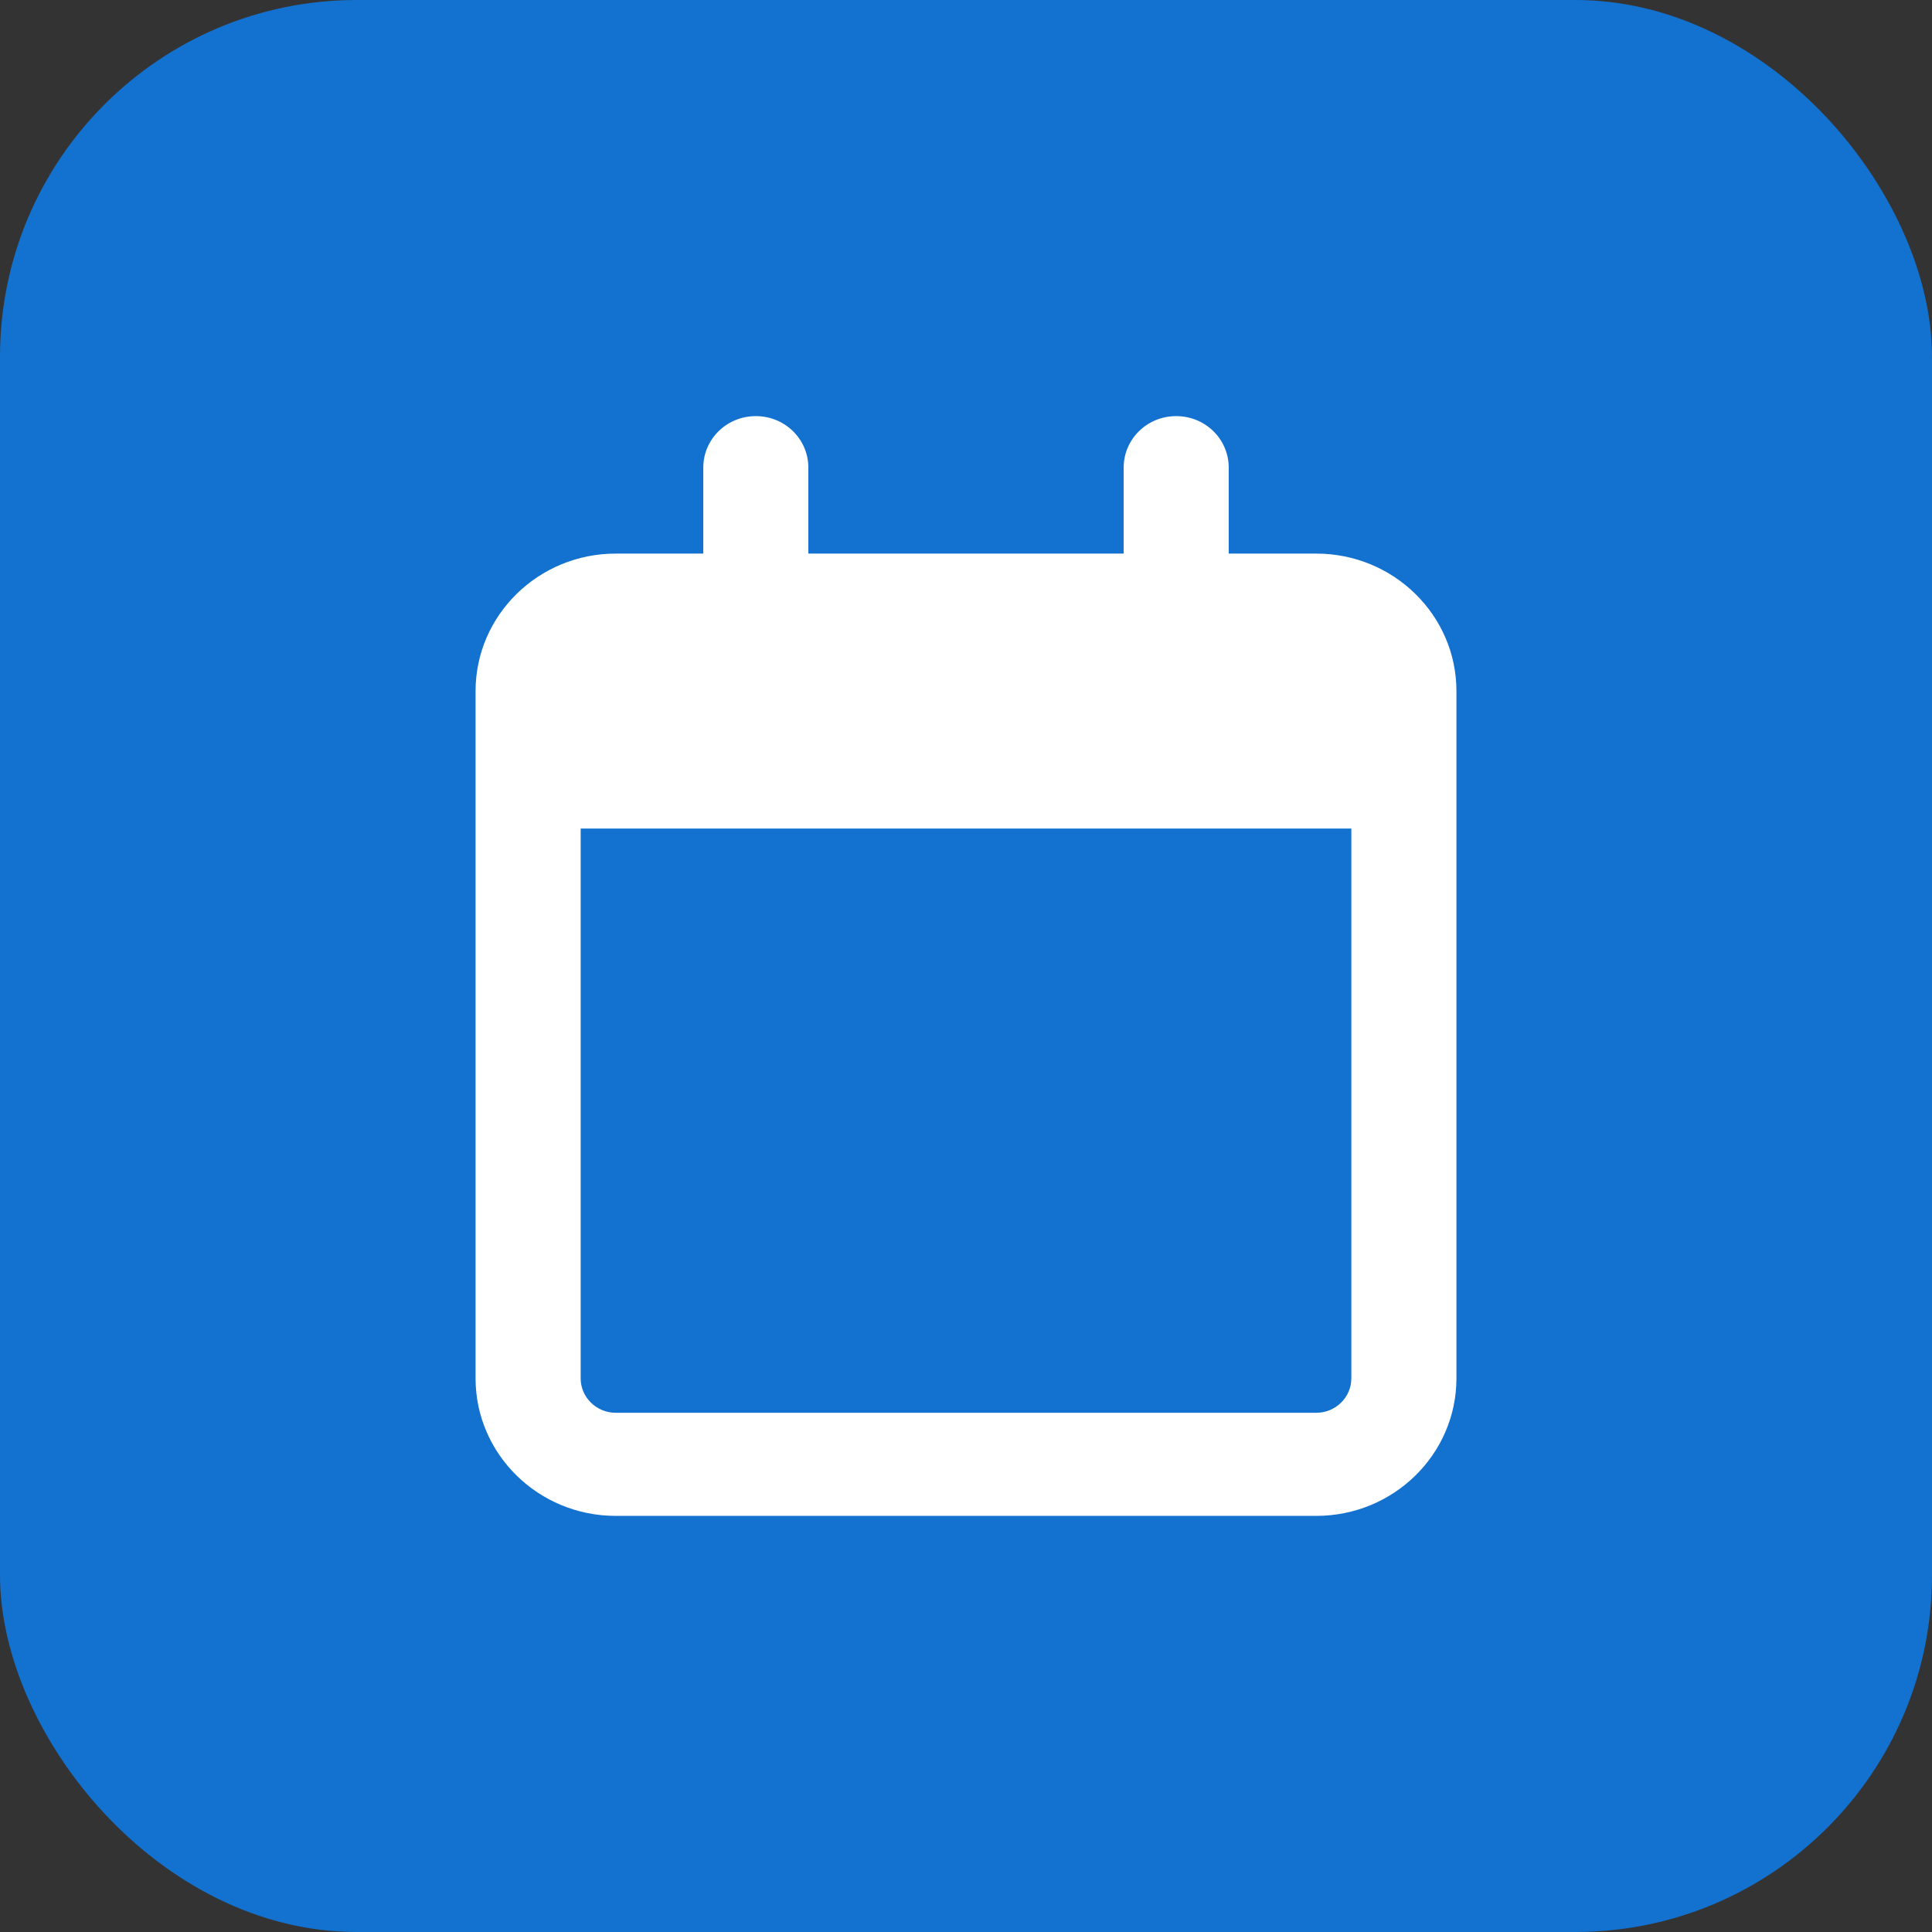
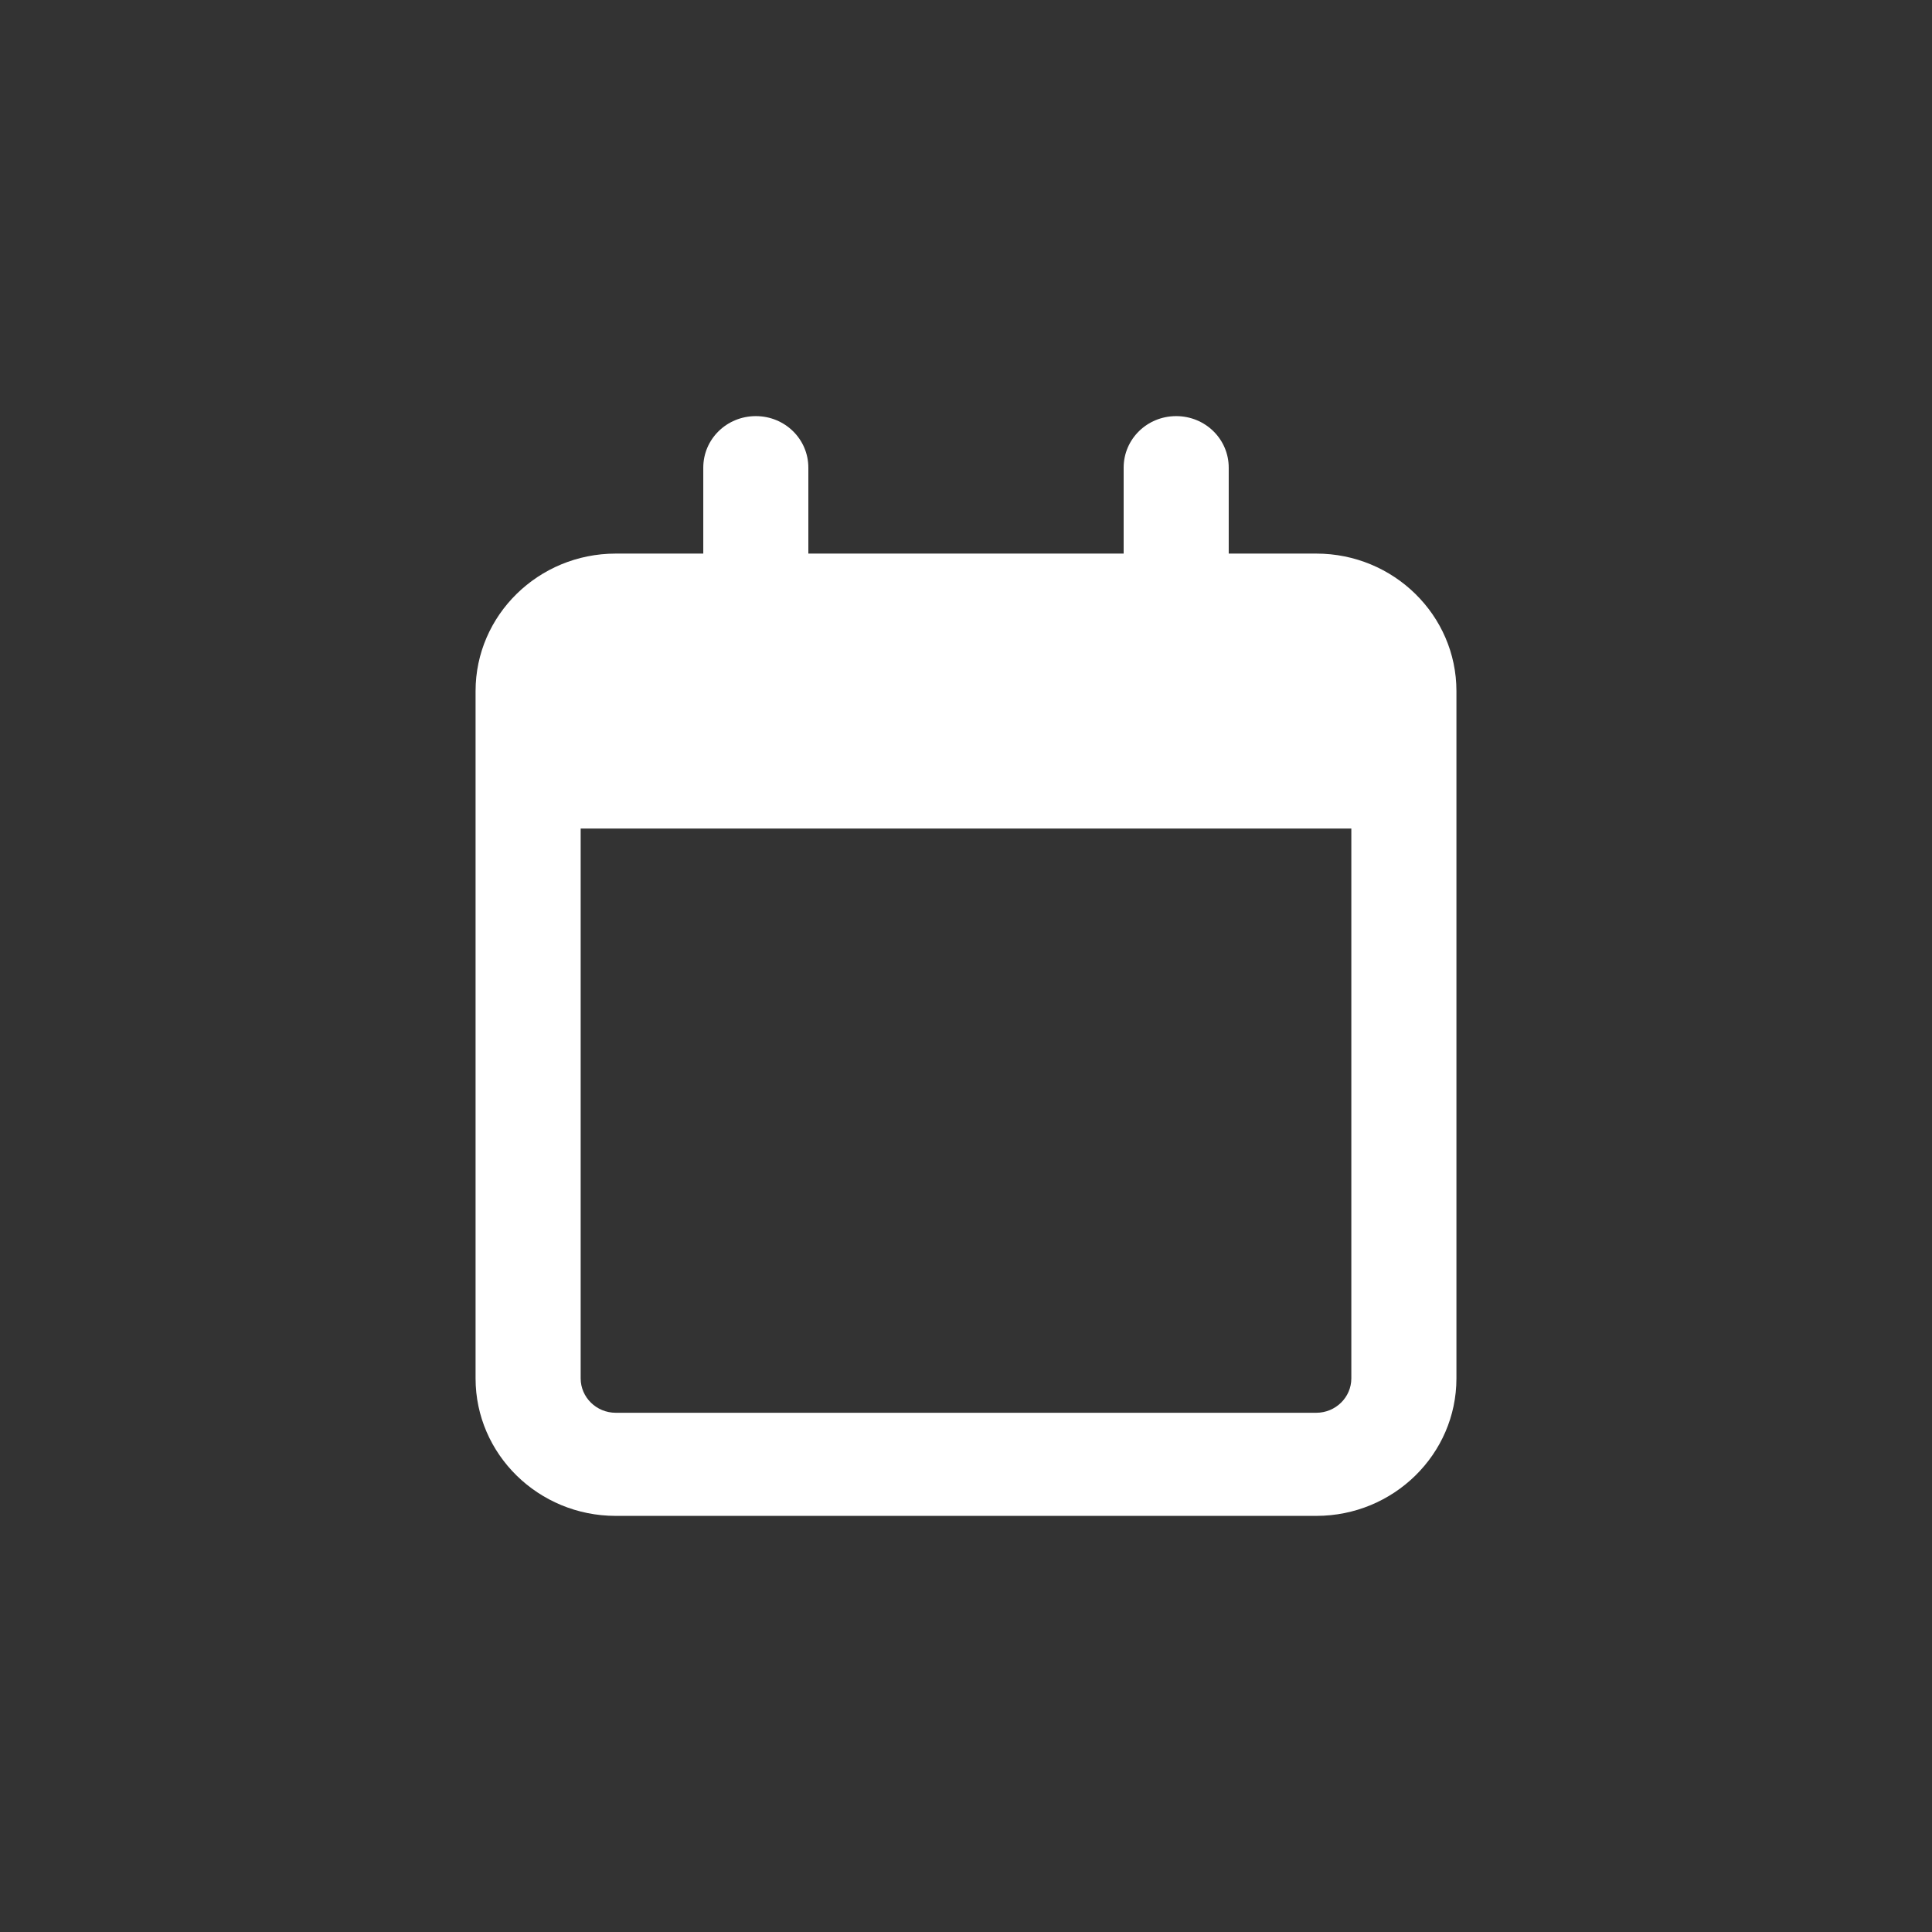
<svg xmlns="http://www.w3.org/2000/svg" width="65" height="65" viewBox="0 0 65 65" fill="none">
  <rect x="0" y="0" width="65" height="65" fill="#333333" stroke="none" />
-   <rect width="65" height="65" rx="12" fill="#1371CF" />
  <path d="M27.196 15.734C27.196 14.773 26.408 14 25.429 14C24.449 14 23.661 14.773 23.661 15.734V18.625H20.714C18.114 18.625 16 20.699 16 23.25V24.406V27.875V46.375C16 48.926 18.114 51 20.714 51H44.286C46.886 51 49 48.926 49 46.375V27.875V24.406V23.25C49 20.699 46.886 18.625 44.286 18.625H41.339V15.734C41.339 14.773 40.551 14 39.571 14C38.592 14 37.804 14.773 37.804 15.734V18.625H27.196V15.734ZM19.536 27.875H45.464V46.375C45.464 47.011 44.934 47.531 44.286 47.531H20.714C20.066 47.531 19.536 47.011 19.536 46.375V27.875Z" fill="white" />
</svg>